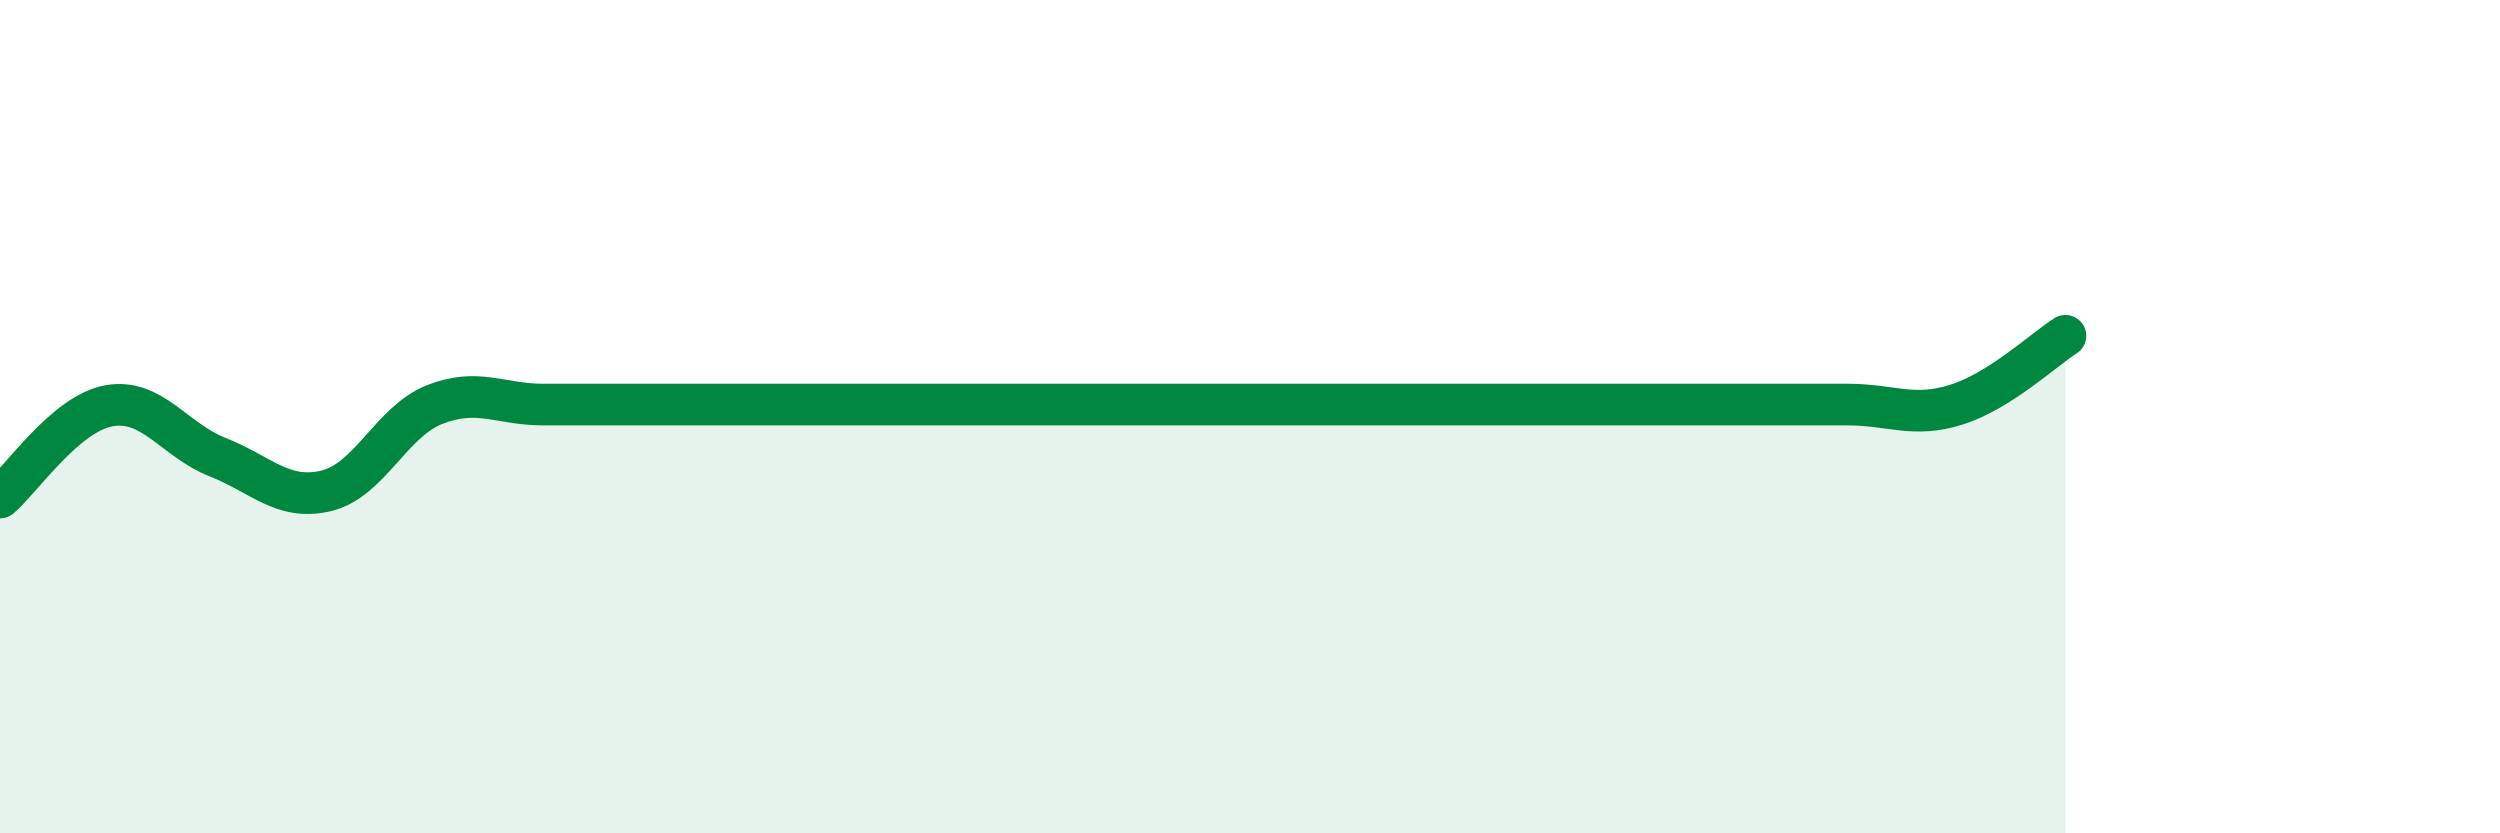
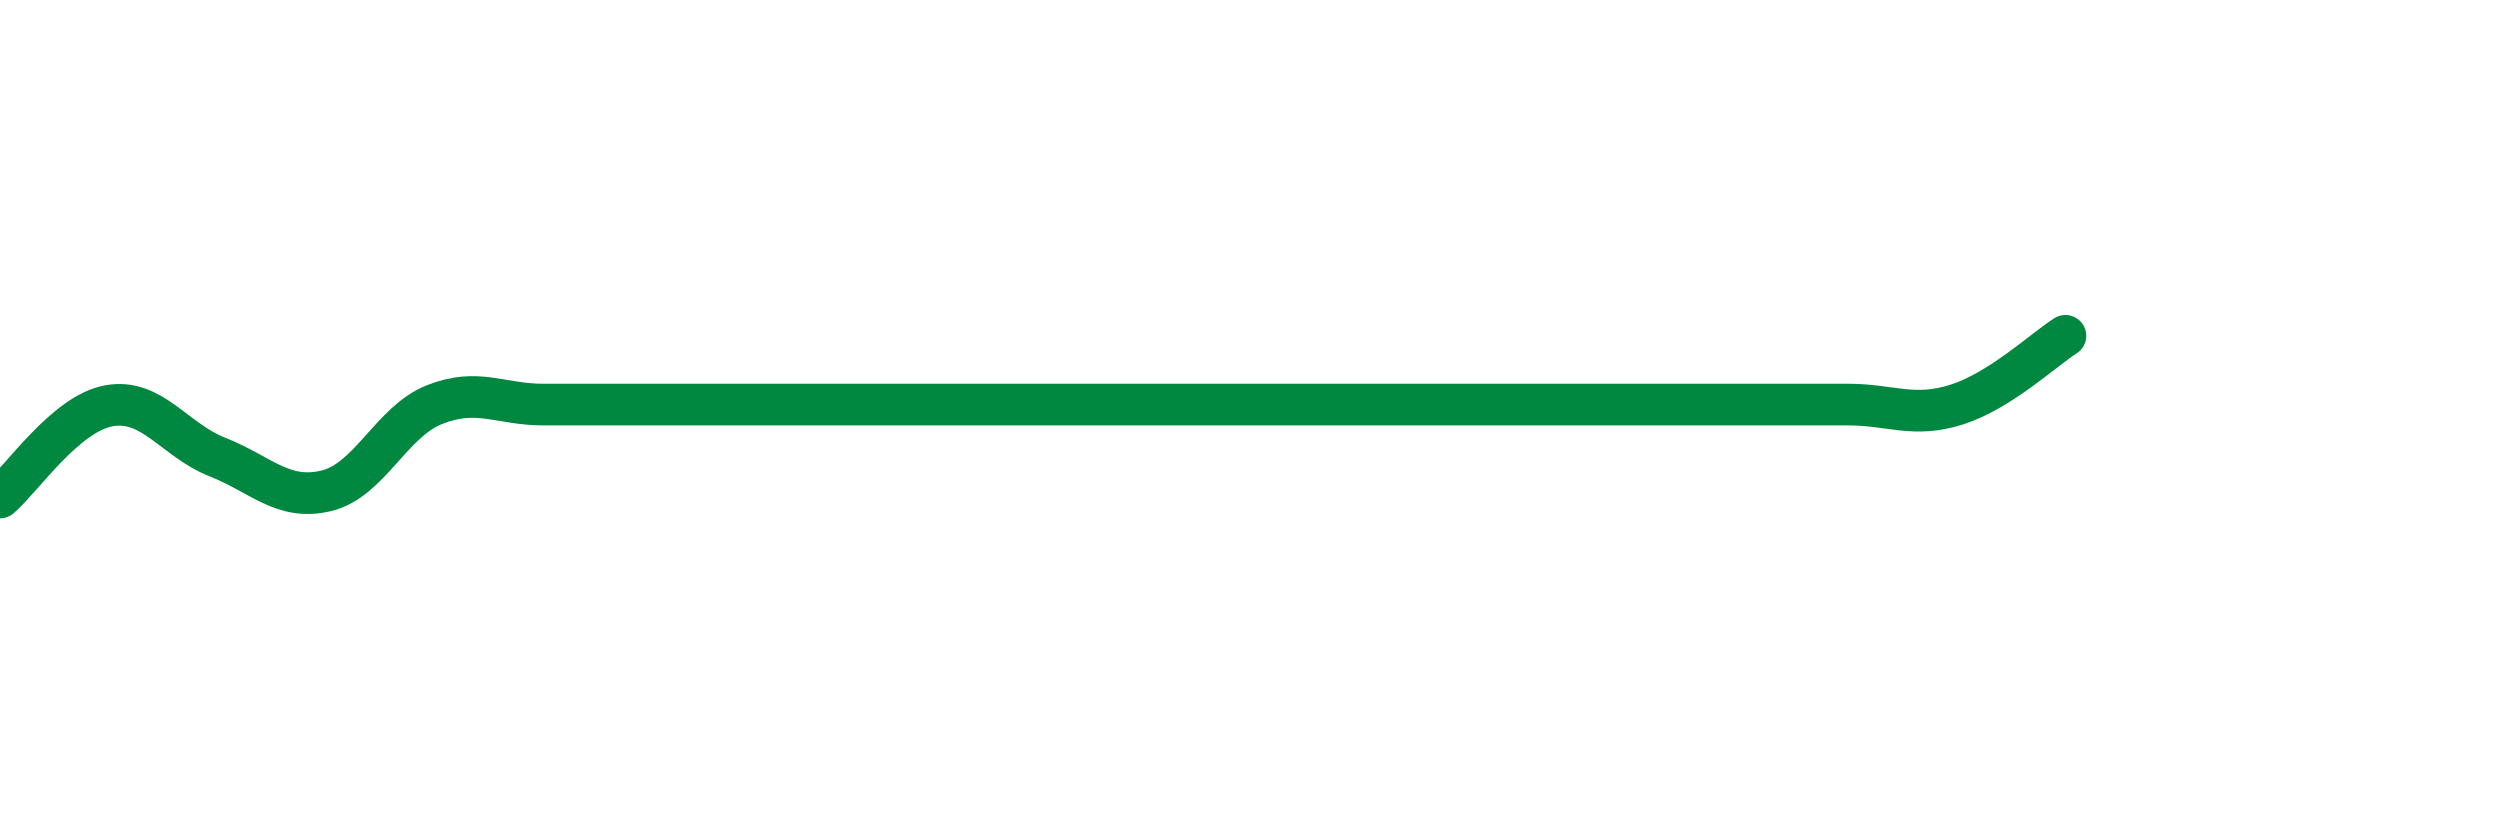
<svg xmlns="http://www.w3.org/2000/svg" width="60" height="20" viewBox="0 0 60 20">
-   <path d="M 0,11.94 C 0.52,11.5 1.57,9.93 2.61,9.74 C 3.65,9.55 4.18,10.56 5.22,10.97 C 6.26,11.38 6.79,12.03 7.83,11.78 C 8.87,11.53 9.39,10.12 10.43,9.71 C 11.47,9.3 12,9.71 13.04,9.71 C 14.08,9.71 14.61,9.71 15.65,9.71 C 16.69,9.71 17.22,9.71 18.26,9.71 C 19.3,9.71 19.83,9.71 20.87,9.71 C 21.91,9.71 22.44,9.71 23.48,9.71 C 24.52,9.71 25.05,9.71 26.09,9.71 C 27.13,9.71 27.66,9.71 28.7,9.71 C 29.74,9.71 30.26,9.71 31.3,9.71 C 32.34,9.71 32.87,9.71 33.91,9.71 C 34.95,9.71 35.48,9.71 36.52,9.71 C 37.56,9.71 38.09,9.71 39.13,9.71 C 40.17,9.71 40.7,9.71 41.74,9.71 C 42.78,9.71 43.31,9.71 44.35,9.71 C 45.39,9.71 45.92,10.04 46.96,9.71 C 48,9.38 49.05,8.39 49.57,8.06L49.57 20L0 20Z" fill="#008740" opacity="0.1" stroke-linecap="round" stroke-linejoin="round" />
  <path d="M 0,11.94 C 0.52,11.5 1.57,9.93 2.61,9.74 C 3.65,9.55 4.18,10.56 5.22,10.97 C 6.26,11.38 6.79,12.03 7.83,11.78 C 8.87,11.53 9.39,10.12 10.43,9.71 C 11.47,9.3 12,9.71 13.04,9.71 C 14.08,9.71 14.61,9.71 15.65,9.71 C 16.69,9.71 17.22,9.71 18.26,9.71 C 19.3,9.71 19.83,9.71 20.87,9.71 C 21.91,9.71 22.44,9.71 23.48,9.71 C 24.52,9.71 25.05,9.71 26.09,9.71 C 27.13,9.71 27.66,9.71 28.7,9.71 C 29.74,9.71 30.26,9.71 31.3,9.71 C 32.34,9.71 32.87,9.71 33.91,9.71 C 34.95,9.71 35.48,9.71 36.52,9.71 C 37.56,9.71 38.09,9.71 39.13,9.71 C 40.17,9.71 40.7,9.71 41.74,9.71 C 42.78,9.71 43.31,9.71 44.35,9.71 C 45.39,9.71 45.92,10.04 46.96,9.71 C 48,9.38 49.05,8.39 49.57,8.06" stroke="#008740" stroke-width="1" fill="none" stroke-linecap="round" stroke-linejoin="round" />
</svg>